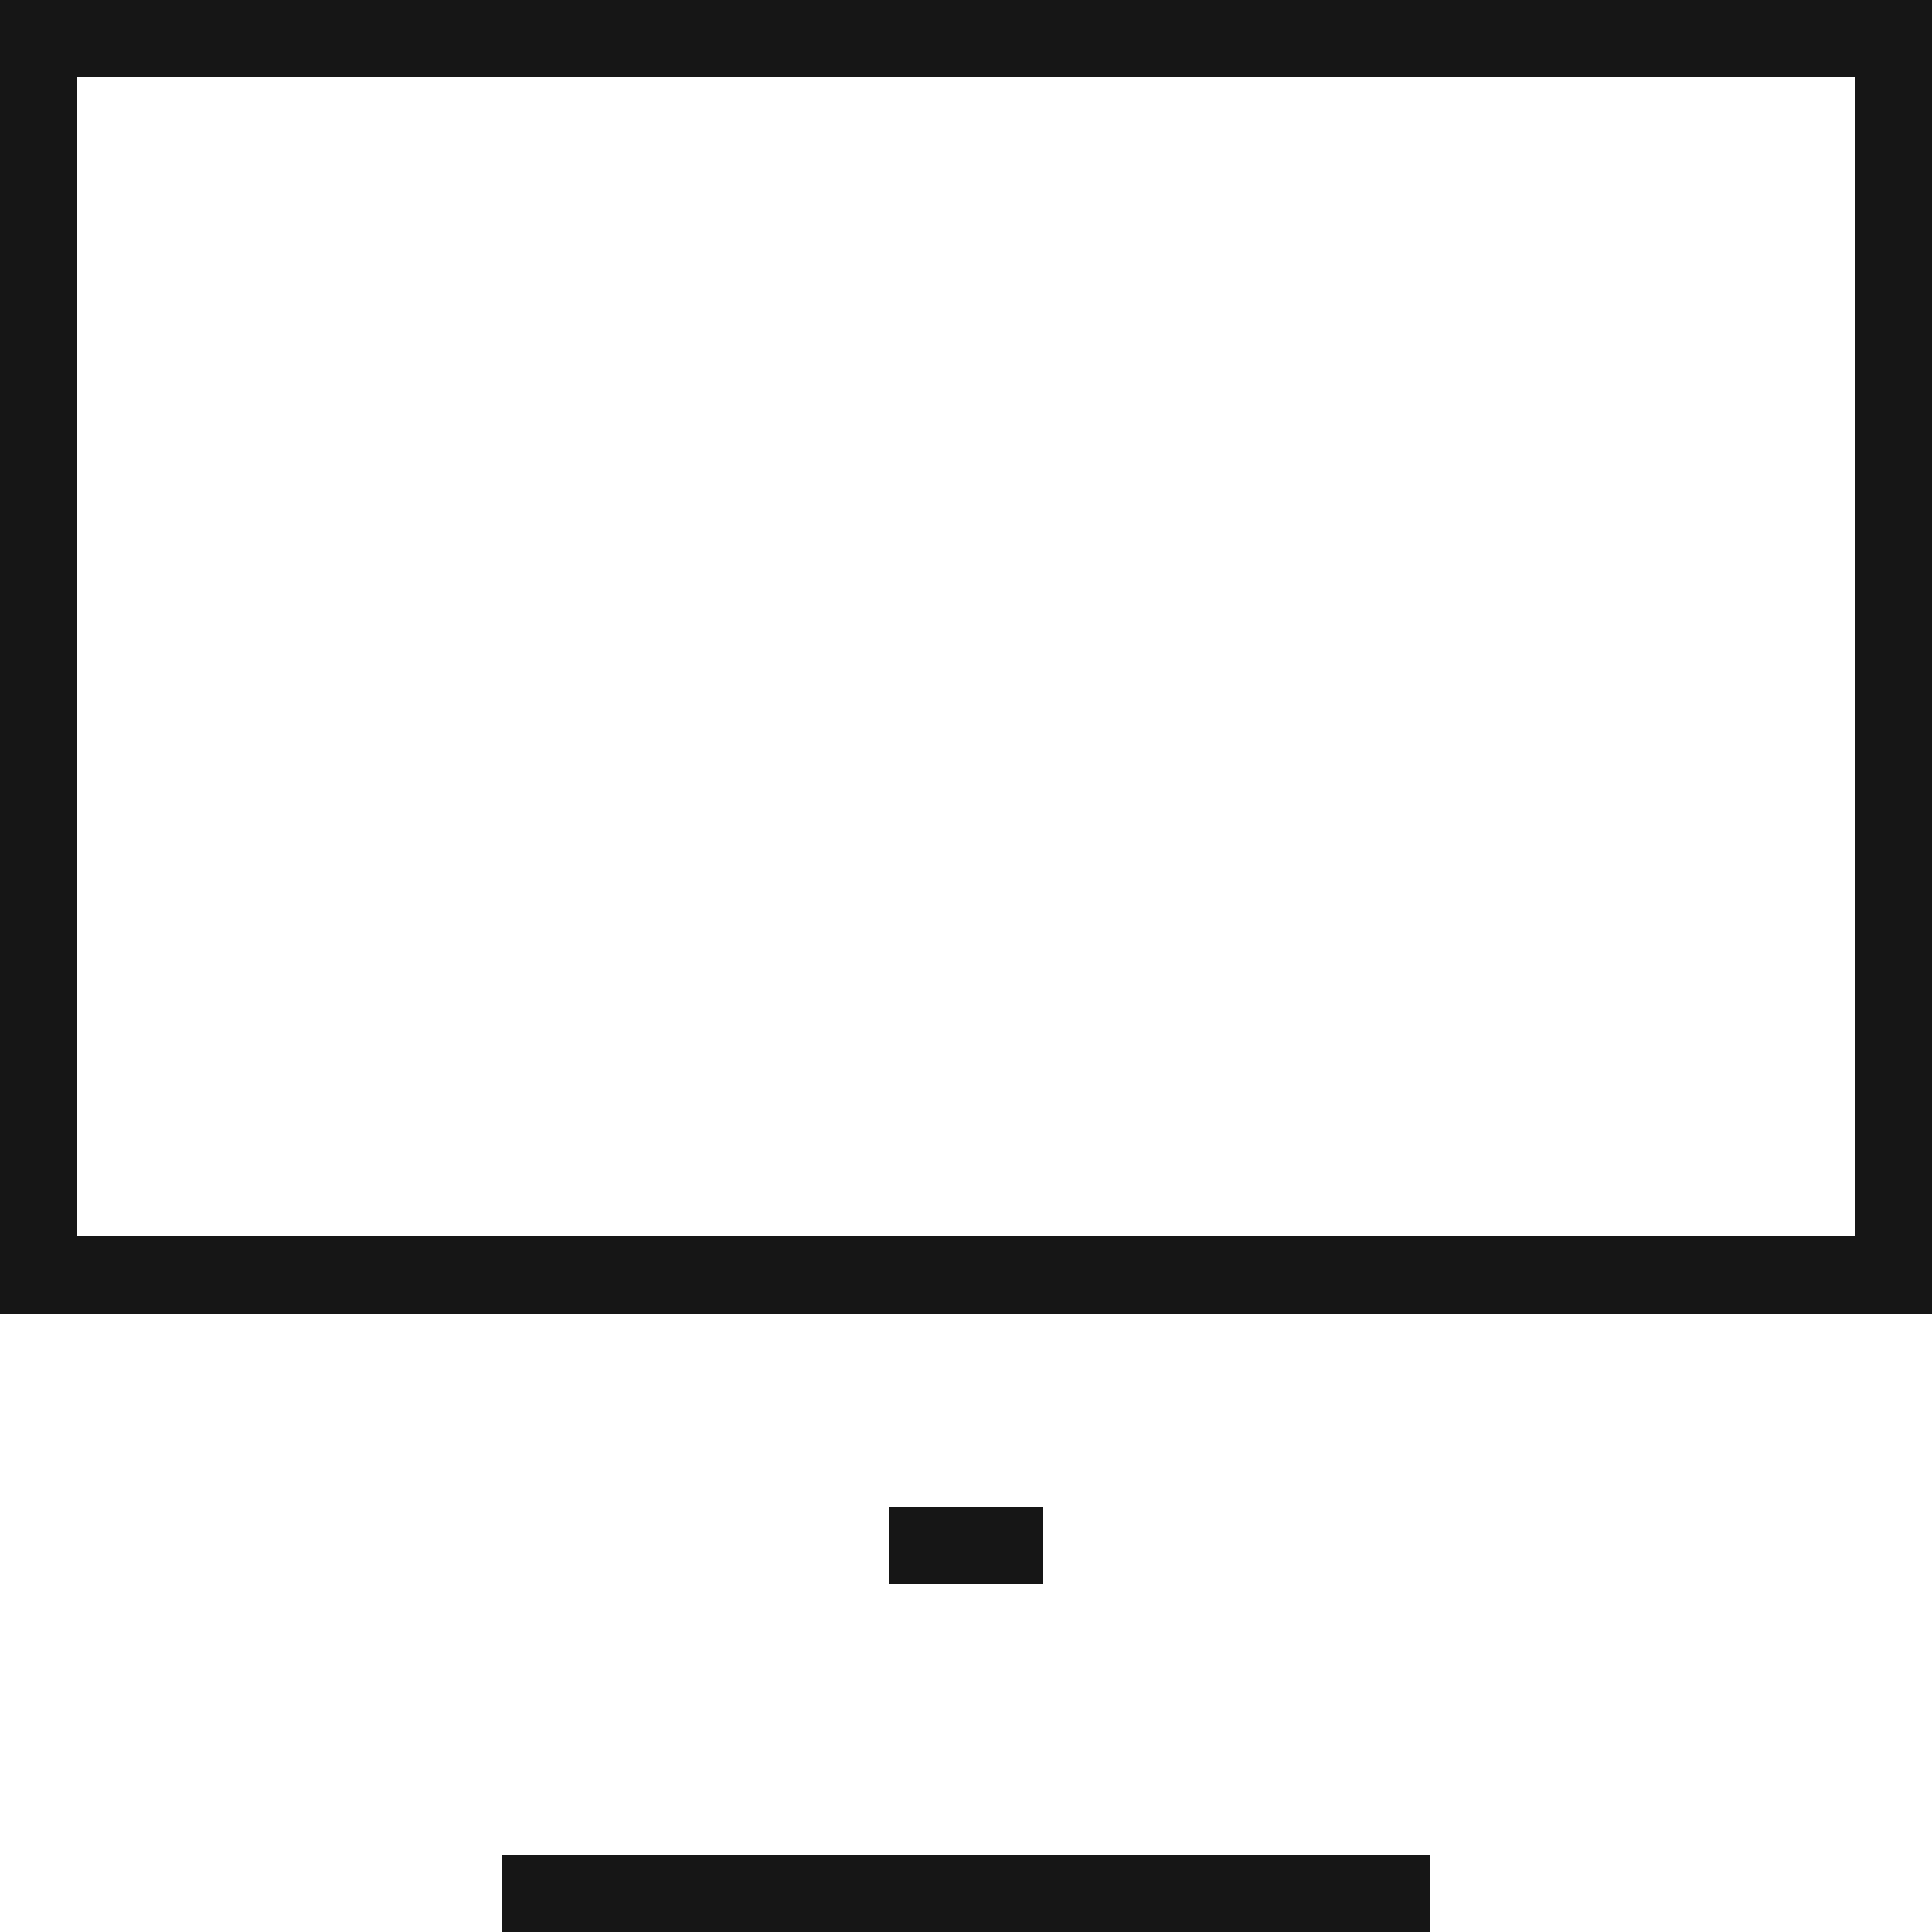
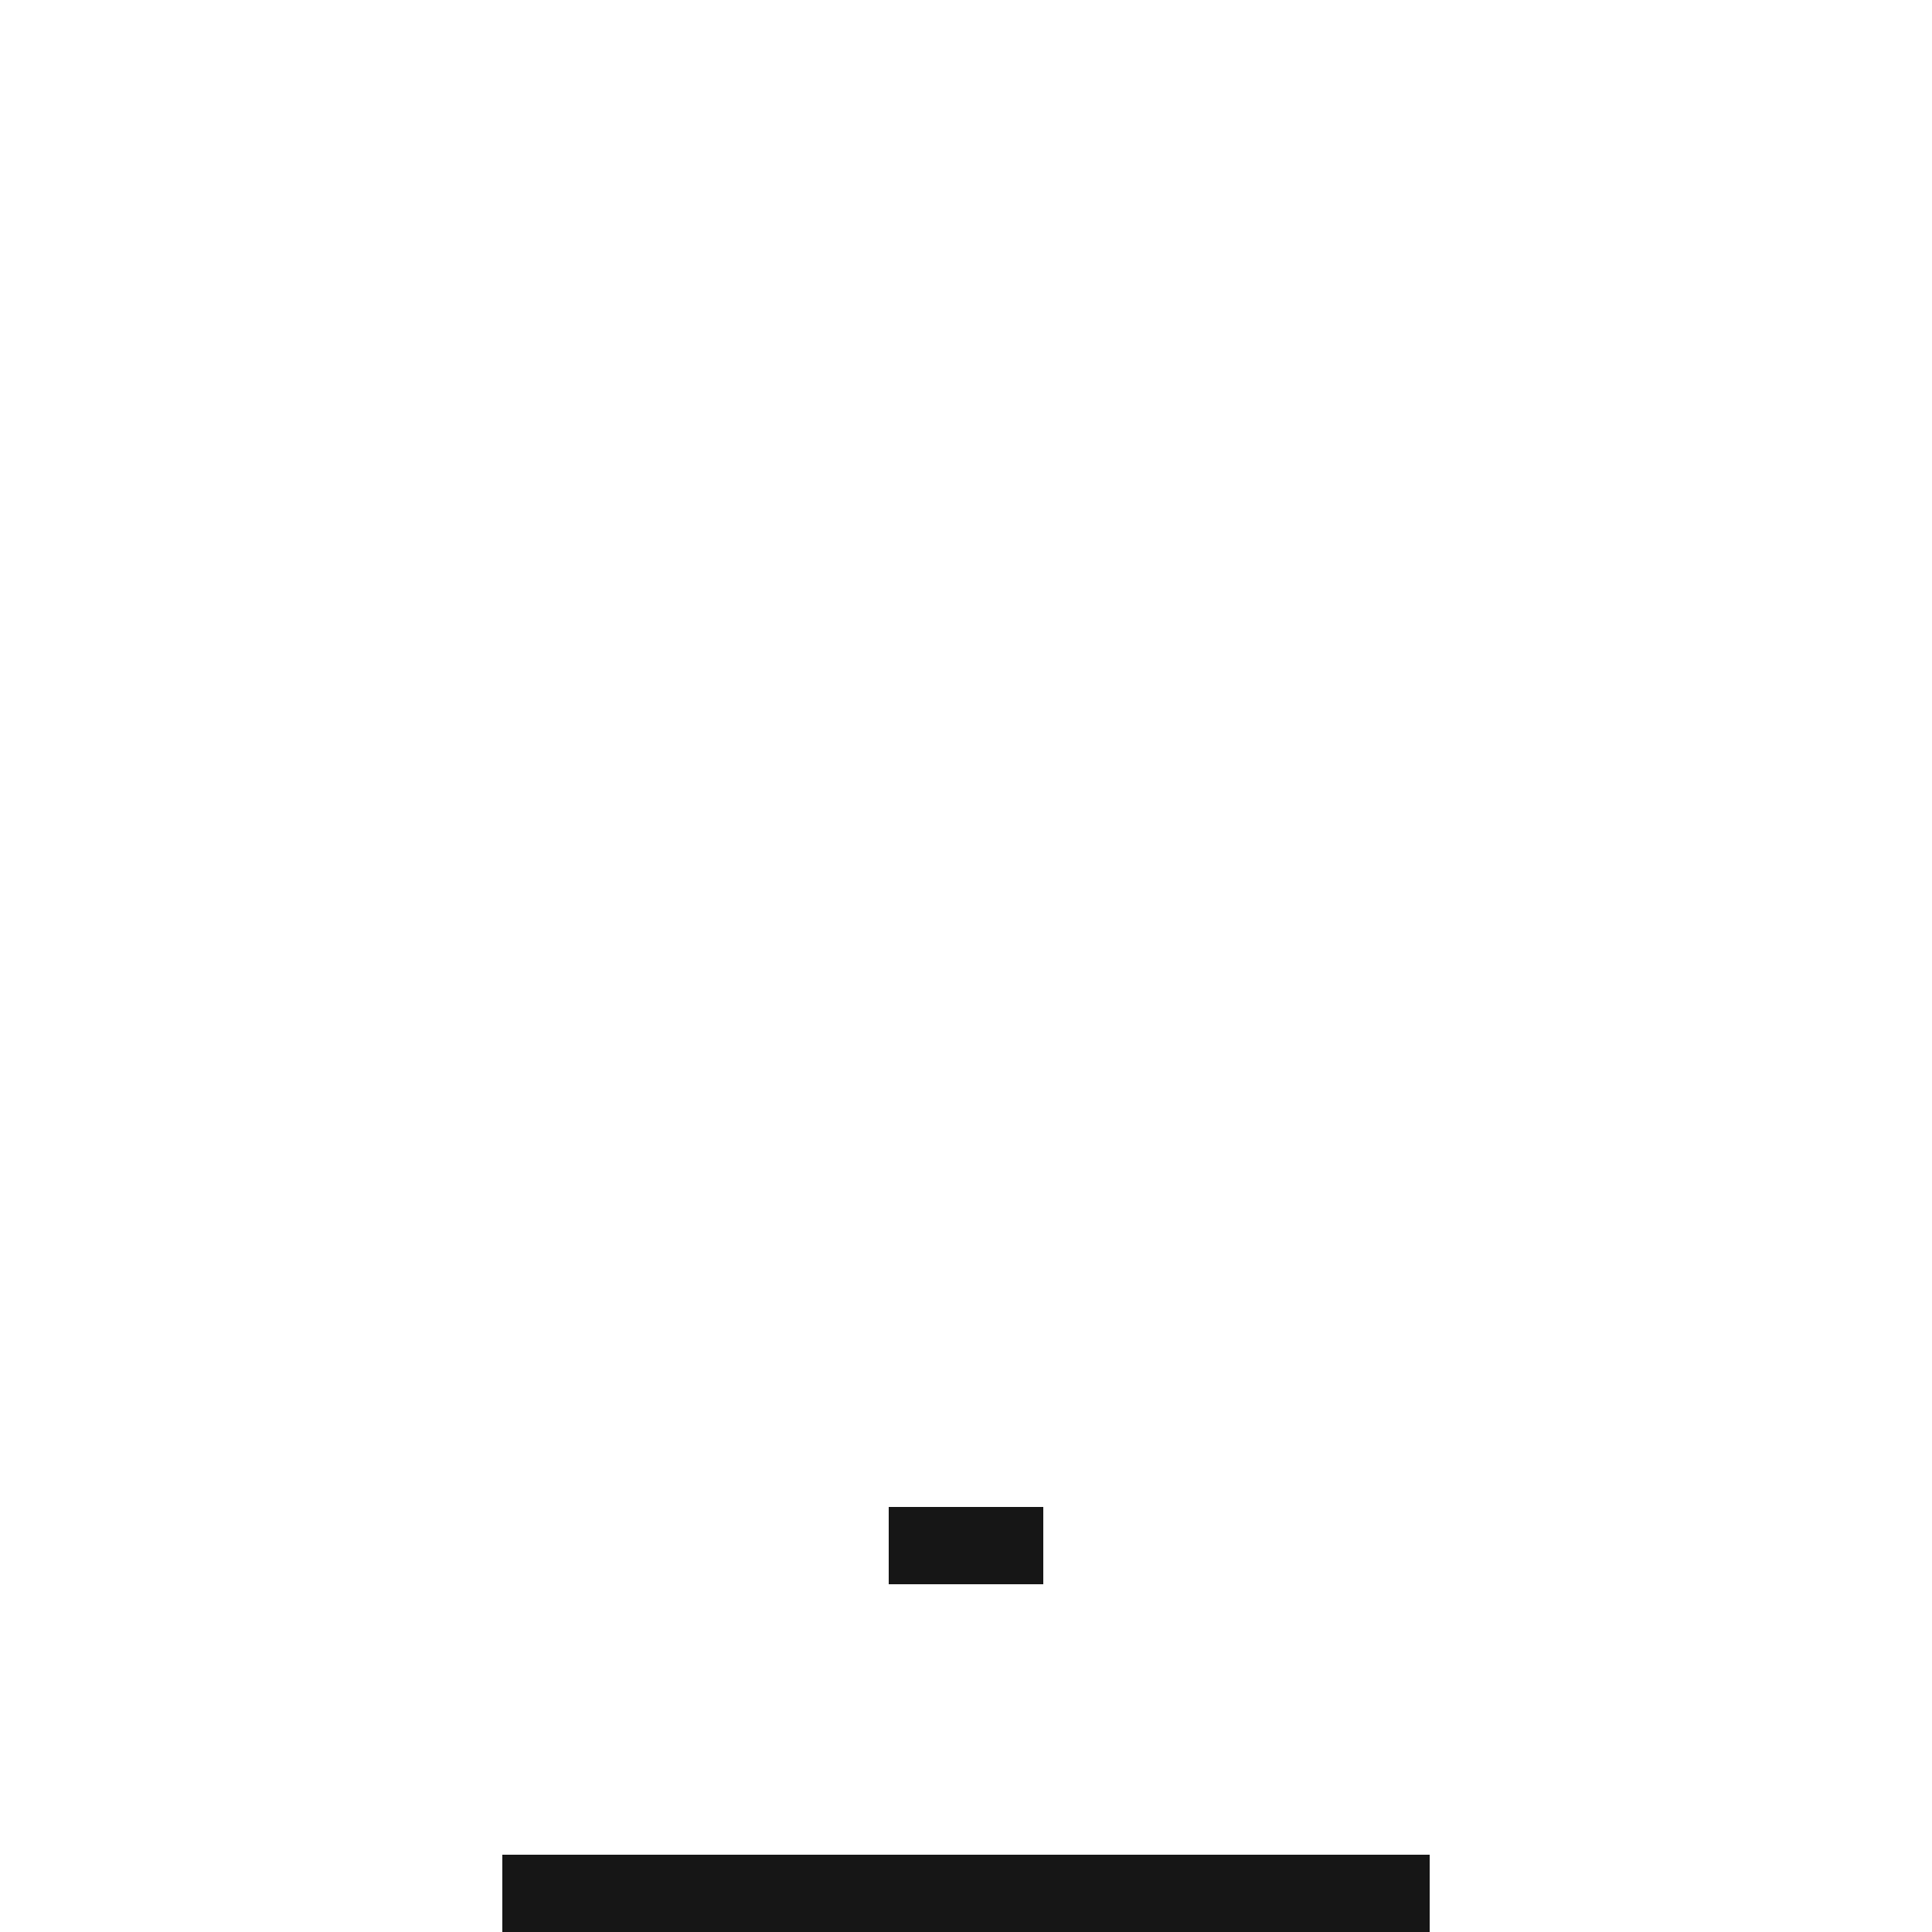
<svg xmlns="http://www.w3.org/2000/svg" width="50" height="50" viewBox="0 0 50 50" fill="none">
  <path d="M13 49H37" stroke="#161616" stroke-width="2" />
  <path d="M23 40H27" stroke="#161616" stroke-width="2" />
-   <rect x="1" y="1" width="48" height="32" stroke="#161616" stroke-width="2" />
</svg>